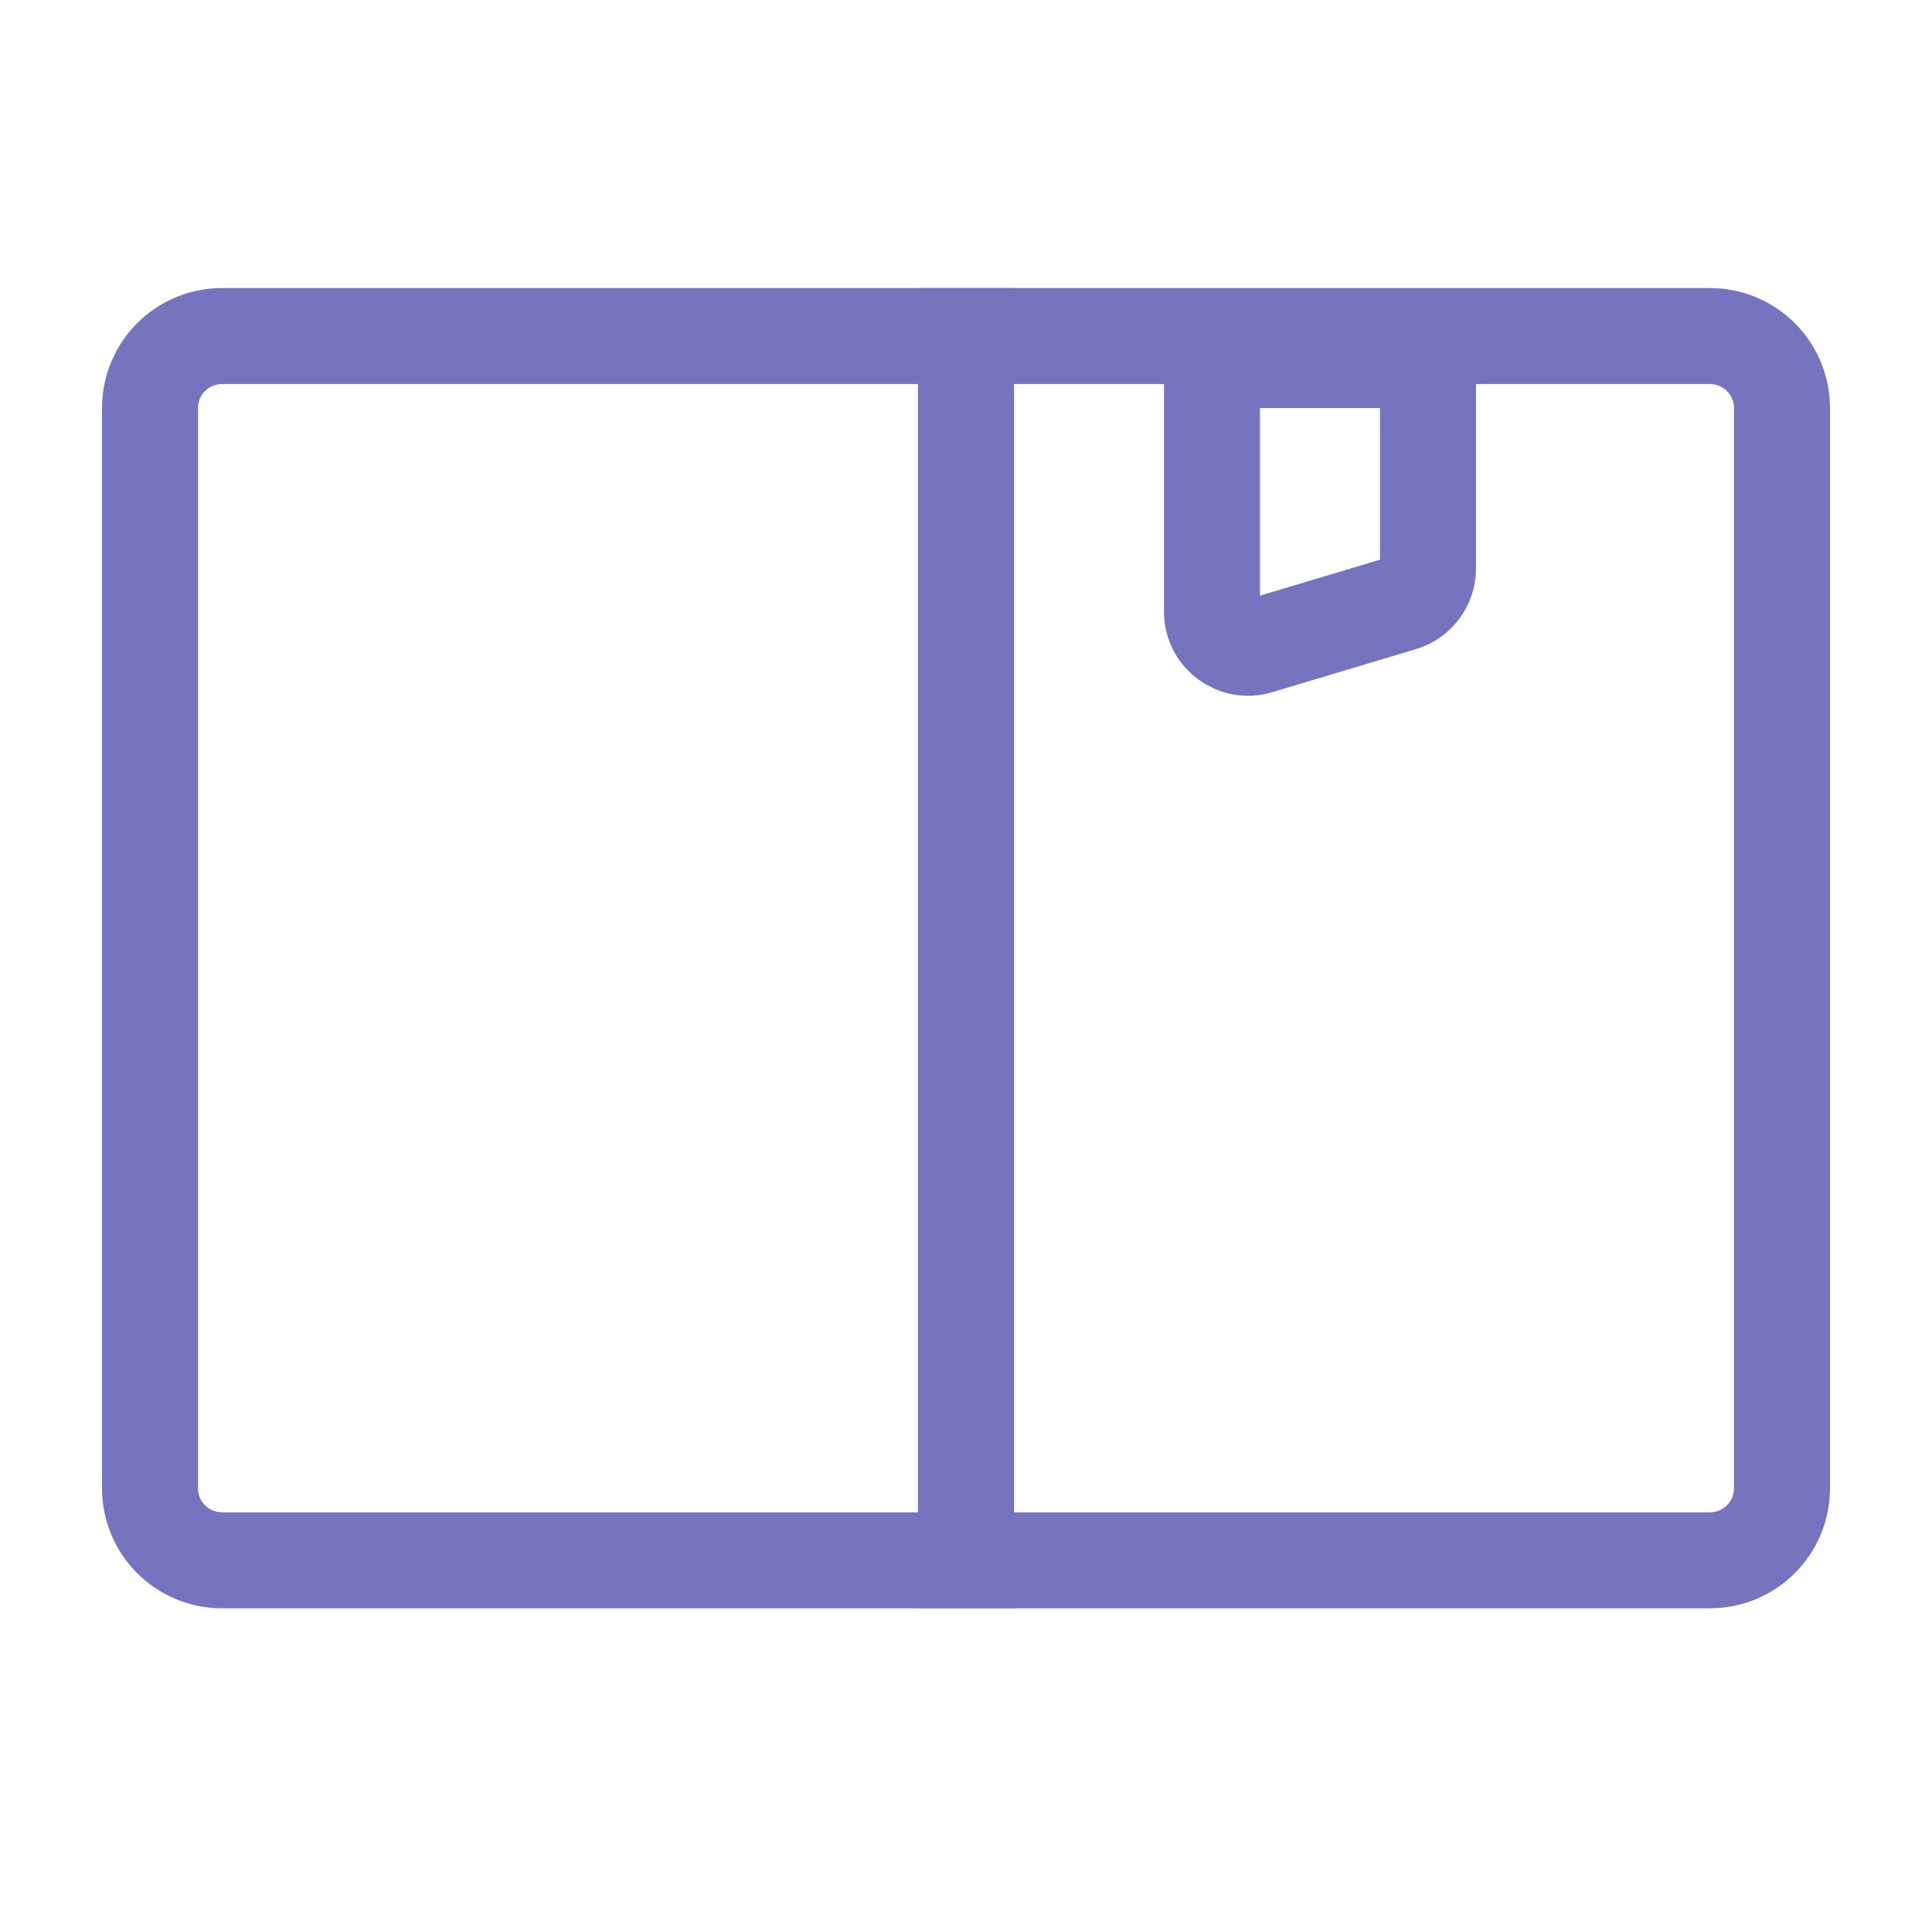
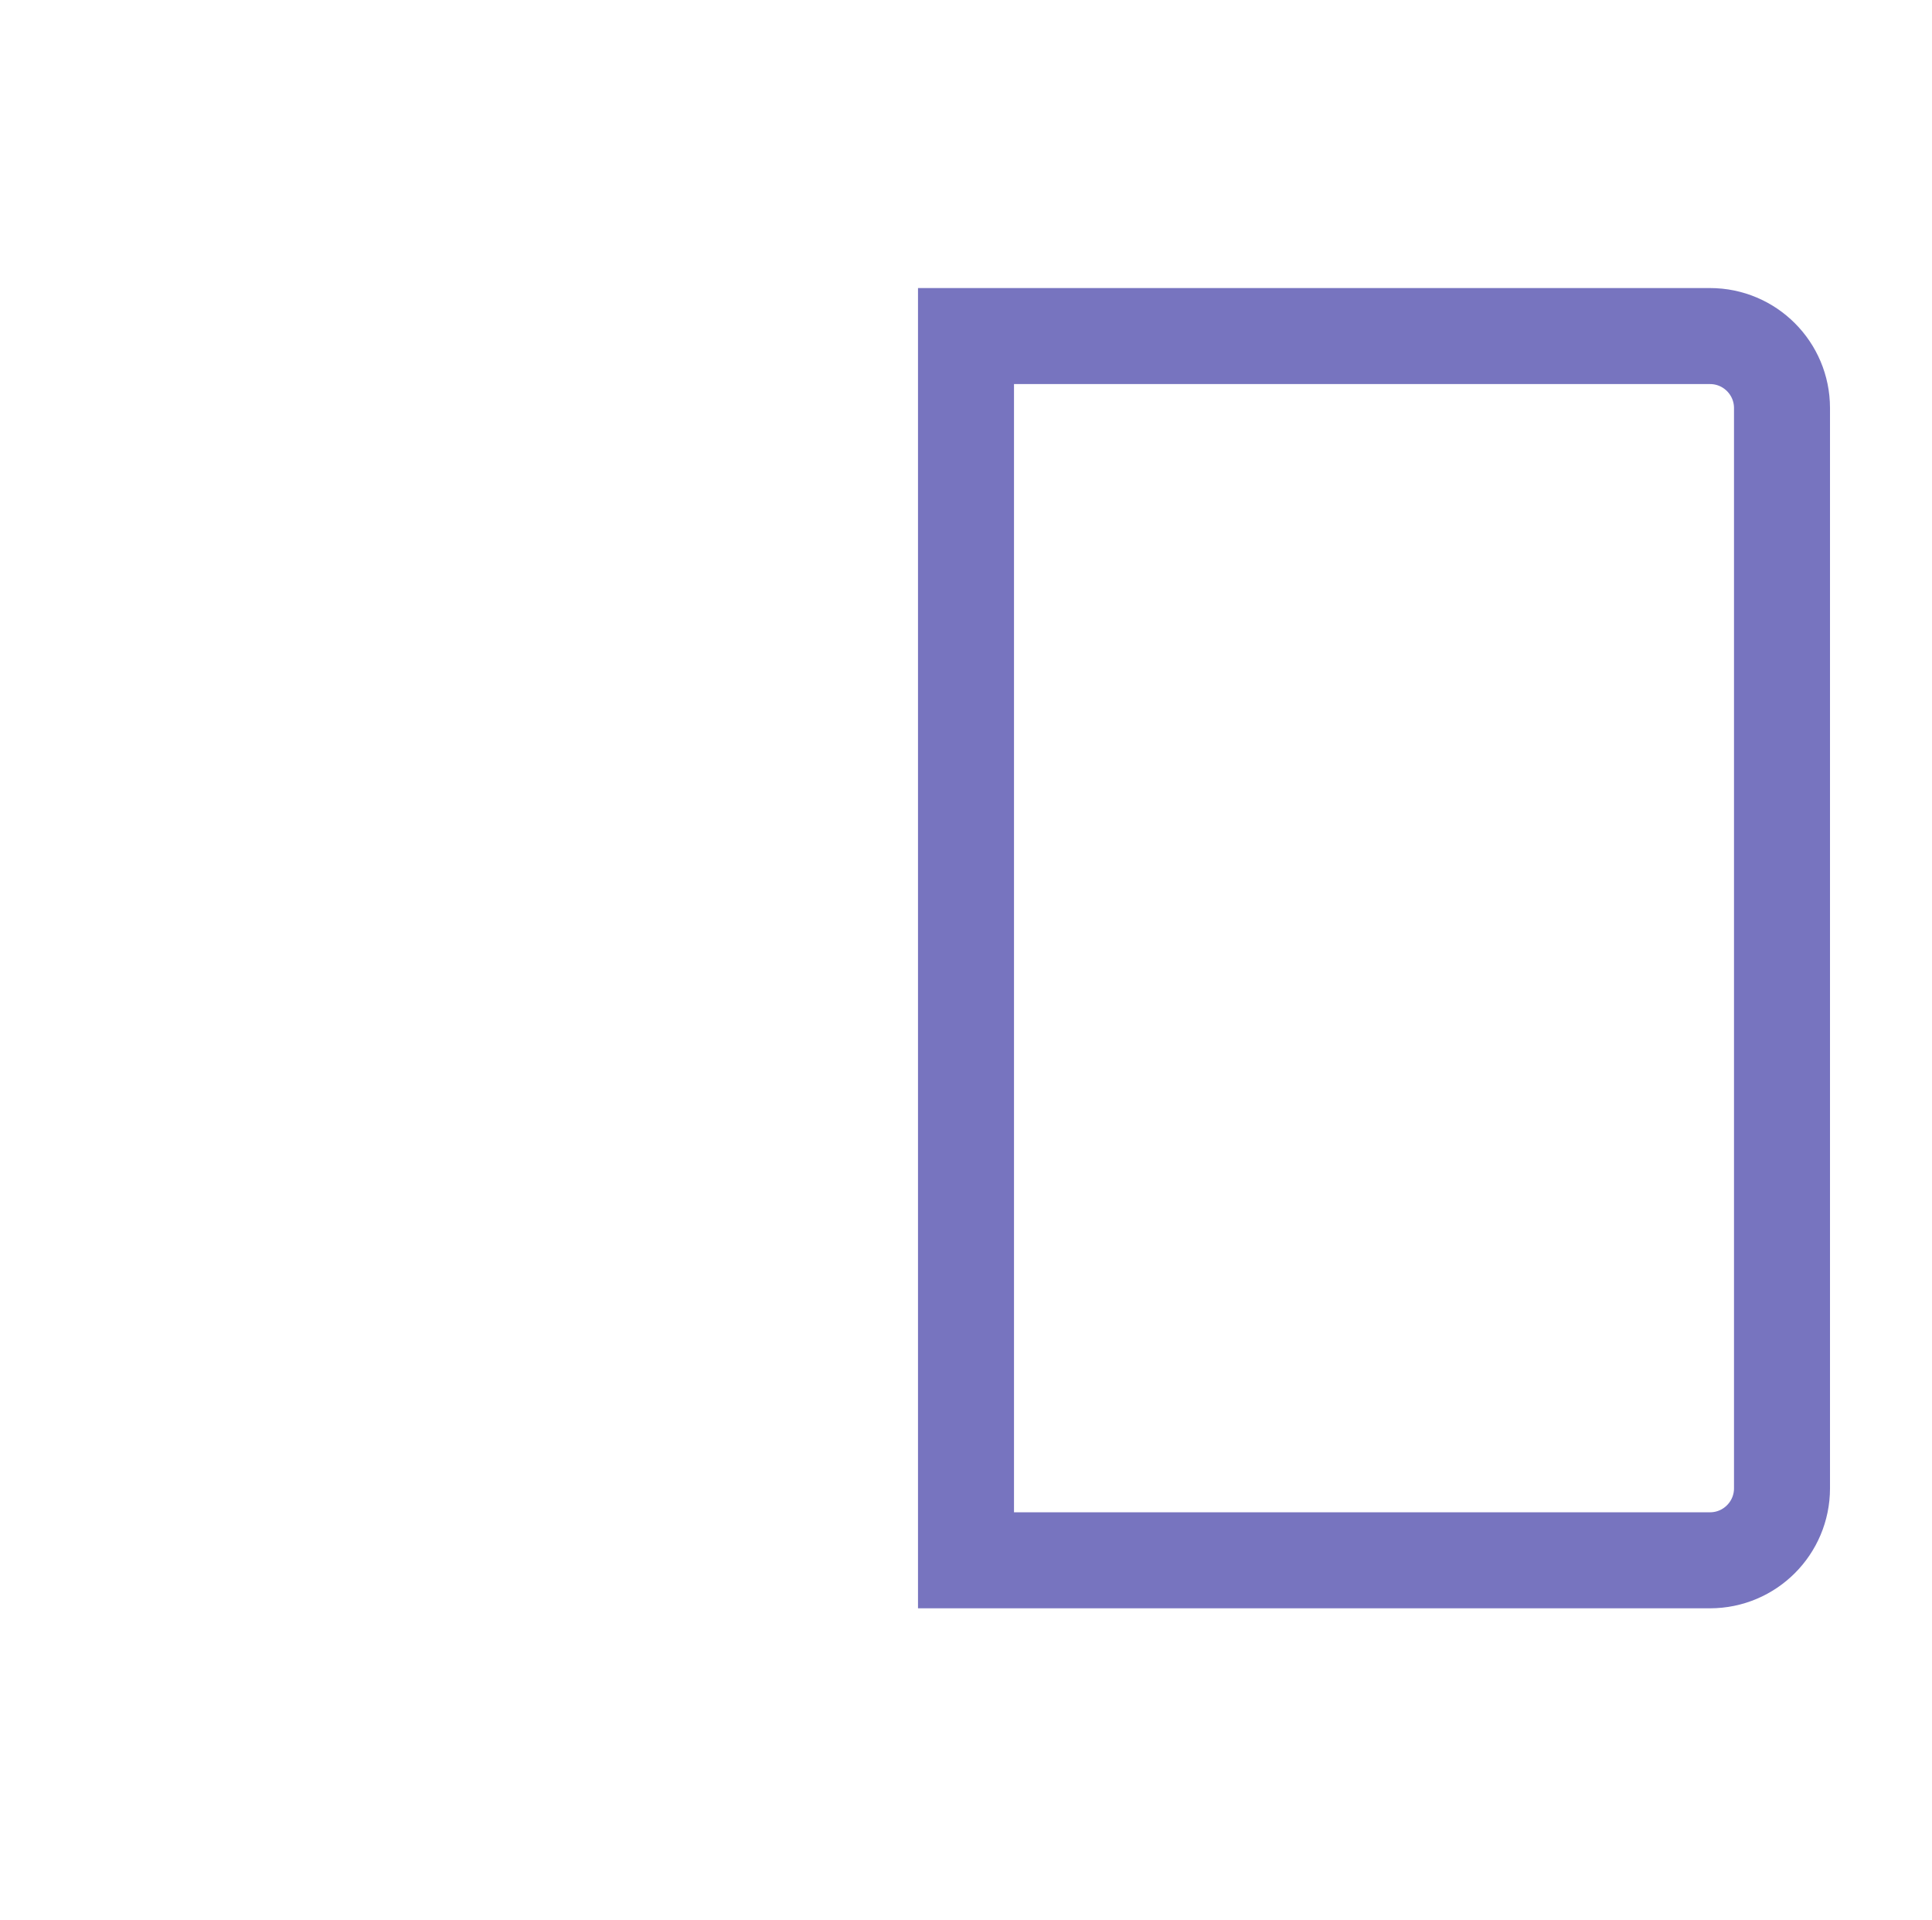
<svg xmlns="http://www.w3.org/2000/svg" width="161" height="160" viewBox="0 0 161 160" fill="none">
-   <path d="M12.5 34C12.5 30.686 15.186 28 18.5 28H80.5V130H18.5C15.186 130 12.5 127.314 12.5 124V34Z" stroke="#7774BF" stroke-width="8" />
  <path d="M80.5 28H142.5C145.814 28 148.5 30.686 148.5 34V124C148.5 127.314 145.814 130 142.5 130H80.5V28Z" stroke="#7774BF" stroke-width="8" />
-   <path d="M101 50.97V30H119V47.375C119 48.7 118.13 49.868 116.861 50.249L104.861 53.843C102.936 54.42 101 52.979 101 50.97Z" stroke="#7774BF" stroke-width="8" />
</svg>